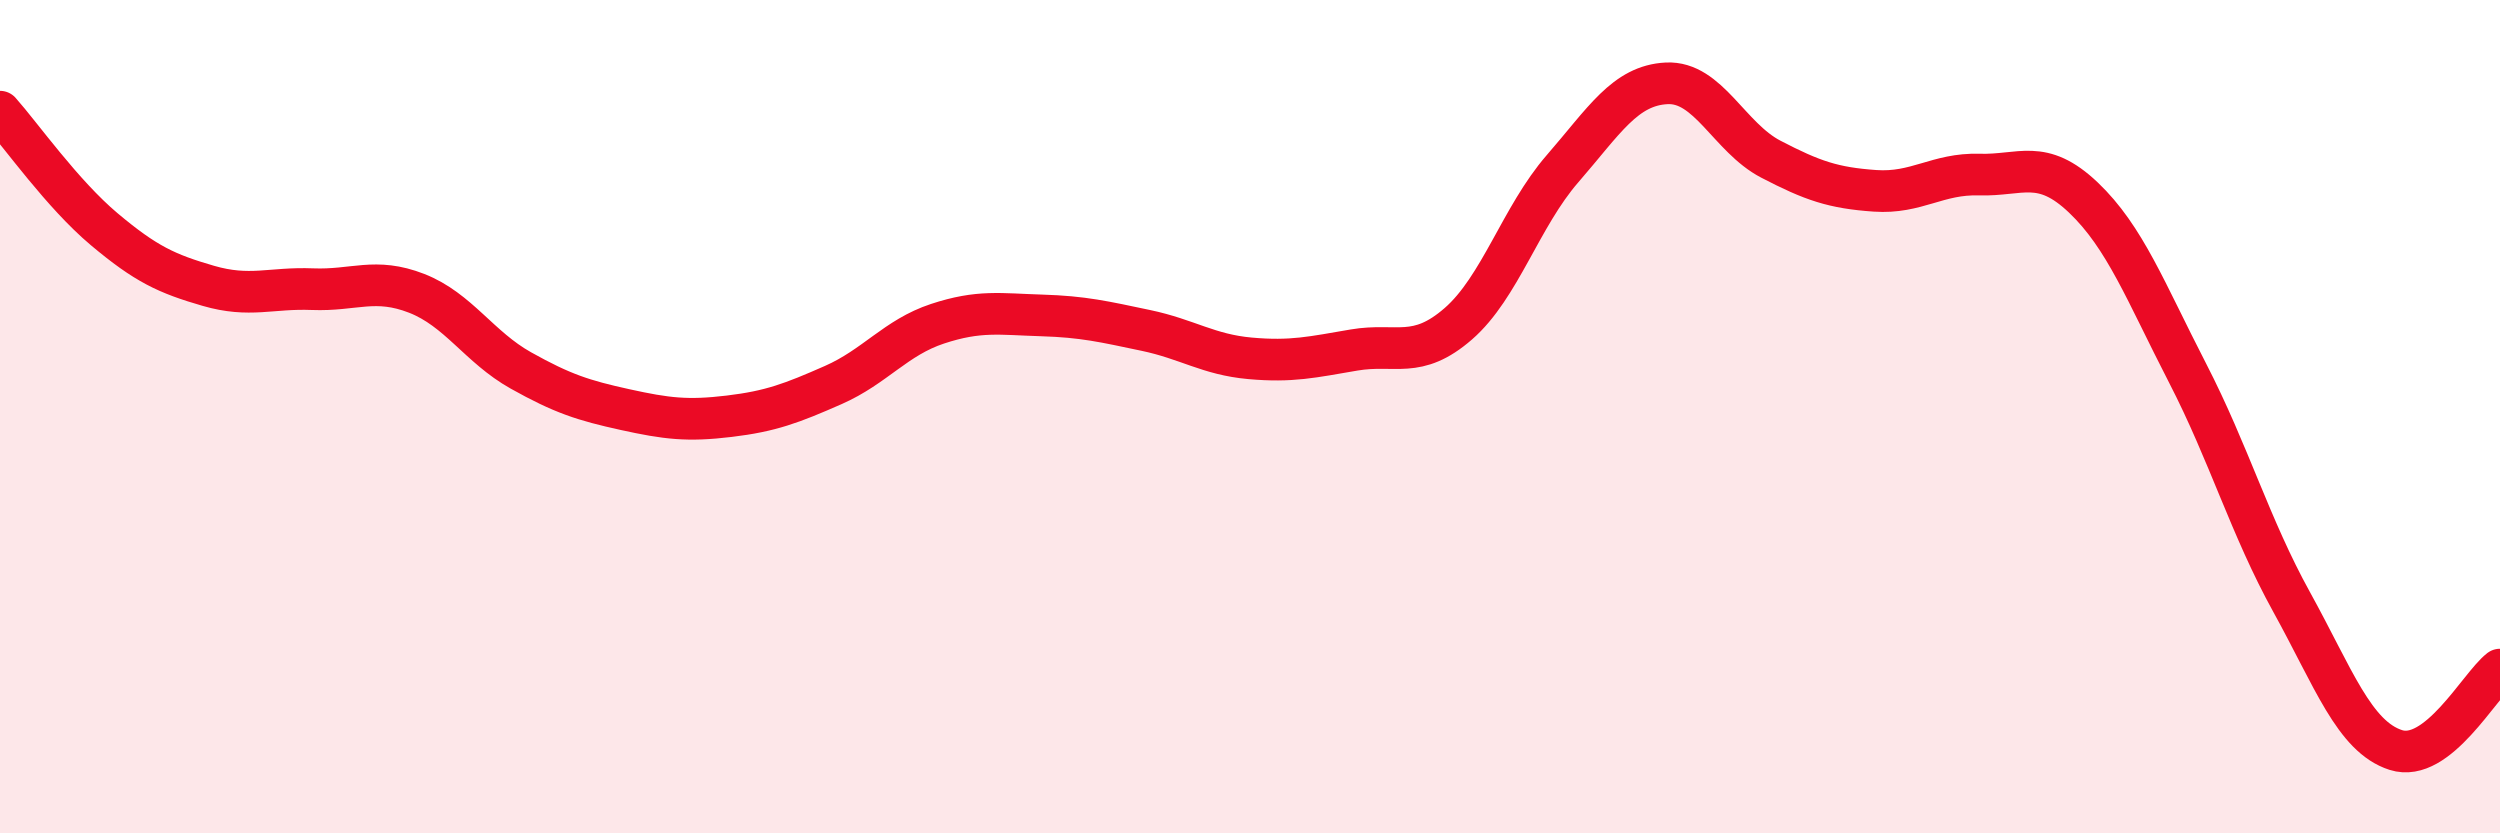
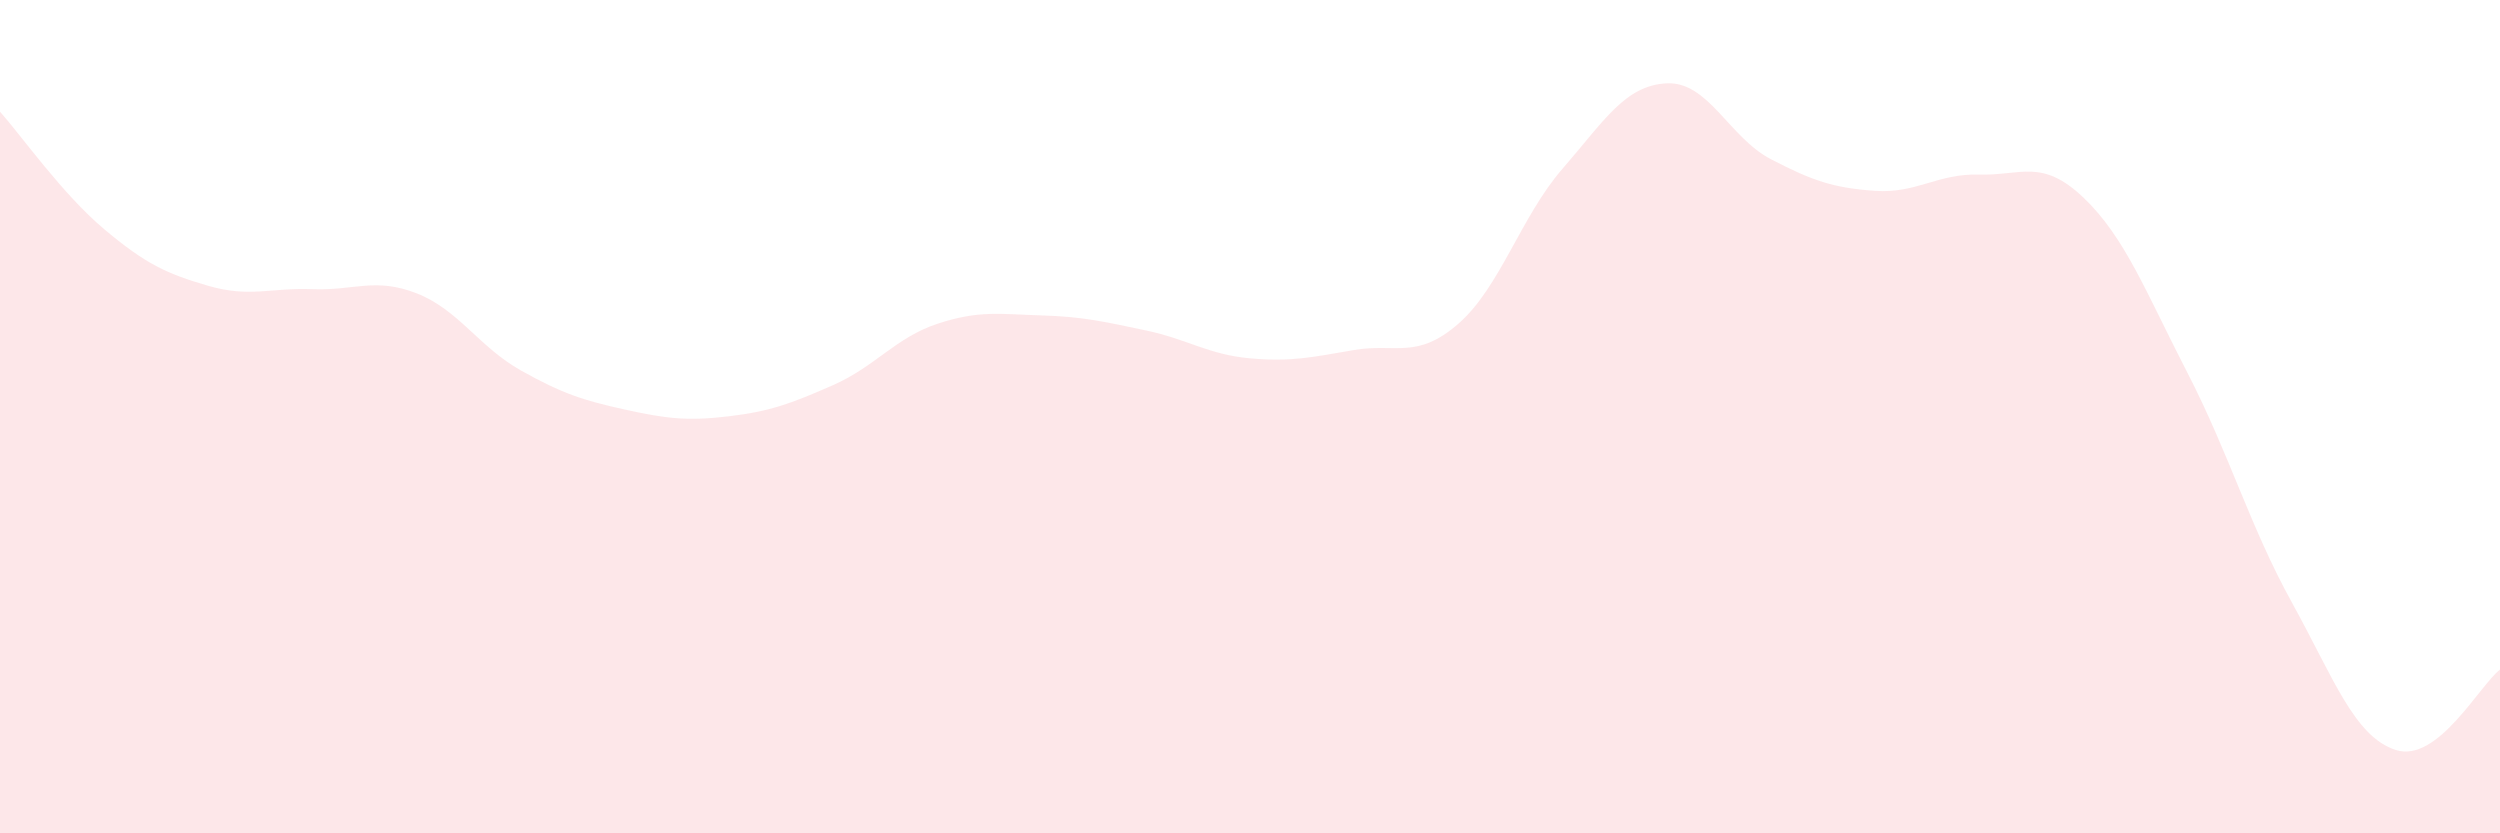
<svg xmlns="http://www.w3.org/2000/svg" width="60" height="20" viewBox="0 0 60 20">
  <path d="M 0,2.68 C 0.5,3.24 1.5,4.66 2.5,5.5 C 3.5,6.34 4,6.57 5,6.86 C 6,7.15 6.5,6.9 7.5,6.94 C 8.5,6.98 9,6.65 10,7.04 C 11,7.43 11.5,8.33 12.5,8.89 C 13.5,9.45 14,9.61 15,9.83 C 16,10.05 16.5,10.11 17.5,9.99 C 18.5,9.87 19,9.68 20,9.24 C 21,8.8 21.5,8.1 22.5,7.77 C 23.5,7.44 24,7.54 25,7.57 C 26,7.6 26.5,7.72 27.5,7.93 C 28.5,8.14 29,8.51 30,8.6 C 31,8.69 31.5,8.57 32.5,8.4 C 33.5,8.23 34,8.64 35,7.77 C 36,6.9 36.5,5.2 37.5,4.05 C 38.5,2.9 39,2.05 40,2 C 41,1.95 41.5,3.3 42.5,3.82 C 43.5,4.34 44,4.51 45,4.58 C 46,4.65 46.5,4.16 47.5,4.19 C 48.5,4.22 49,3.79 50,4.74 C 51,5.69 51.5,7.01 52.5,8.95 C 53.5,10.89 54,12.64 55,14.45 C 56,16.26 56.5,17.68 57.5,18 C 58.5,18.32 59.5,16.46 60,16.07L60 20L0 20Z" fill="#EB0A25" opacity="0.1" stroke-linecap="round" stroke-linejoin="round" />
-   <path d="M 0,2.68 C 0.5,3.24 1.5,4.66 2.5,5.5 C 3.5,6.34 4,6.57 5,6.86 C 6,7.15 6.5,6.9 7.5,6.94 C 8.5,6.98 9,6.65 10,7.04 C 11,7.43 11.5,8.33 12.5,8.89 C 13.5,9.45 14,9.61 15,9.83 C 16,10.05 16.5,10.11 17.5,9.99 C 18.5,9.87 19,9.68 20,9.24 C 21,8.8 21.5,8.1 22.5,7.77 C 23.5,7.44 24,7.54 25,7.57 C 26,7.6 26.5,7.72 27.5,7.93 C 28.5,8.14 29,8.51 30,8.6 C 31,8.69 31.5,8.57 32.5,8.4 C 33.5,8.23 34,8.64 35,7.77 C 36,6.9 36.5,5.2 37.5,4.05 C 38.5,2.9 39,2.05 40,2 C 41,1.95 41.5,3.3 42.5,3.82 C 43.5,4.34 44,4.51 45,4.58 C 46,4.65 46.5,4.16 47.5,4.19 C 48.5,4.22 49,3.79 50,4.74 C 51,5.69 51.5,7.01 52.5,8.95 C 53.5,10.89 54,12.64 55,14.45 C 56,16.26 56.5,17.68 57.5,18 C 58.5,18.32 59.5,16.46 60,16.07" stroke="#EB0A25" stroke-width="1" fill="none" stroke-linecap="round" stroke-linejoin="round" />
</svg>